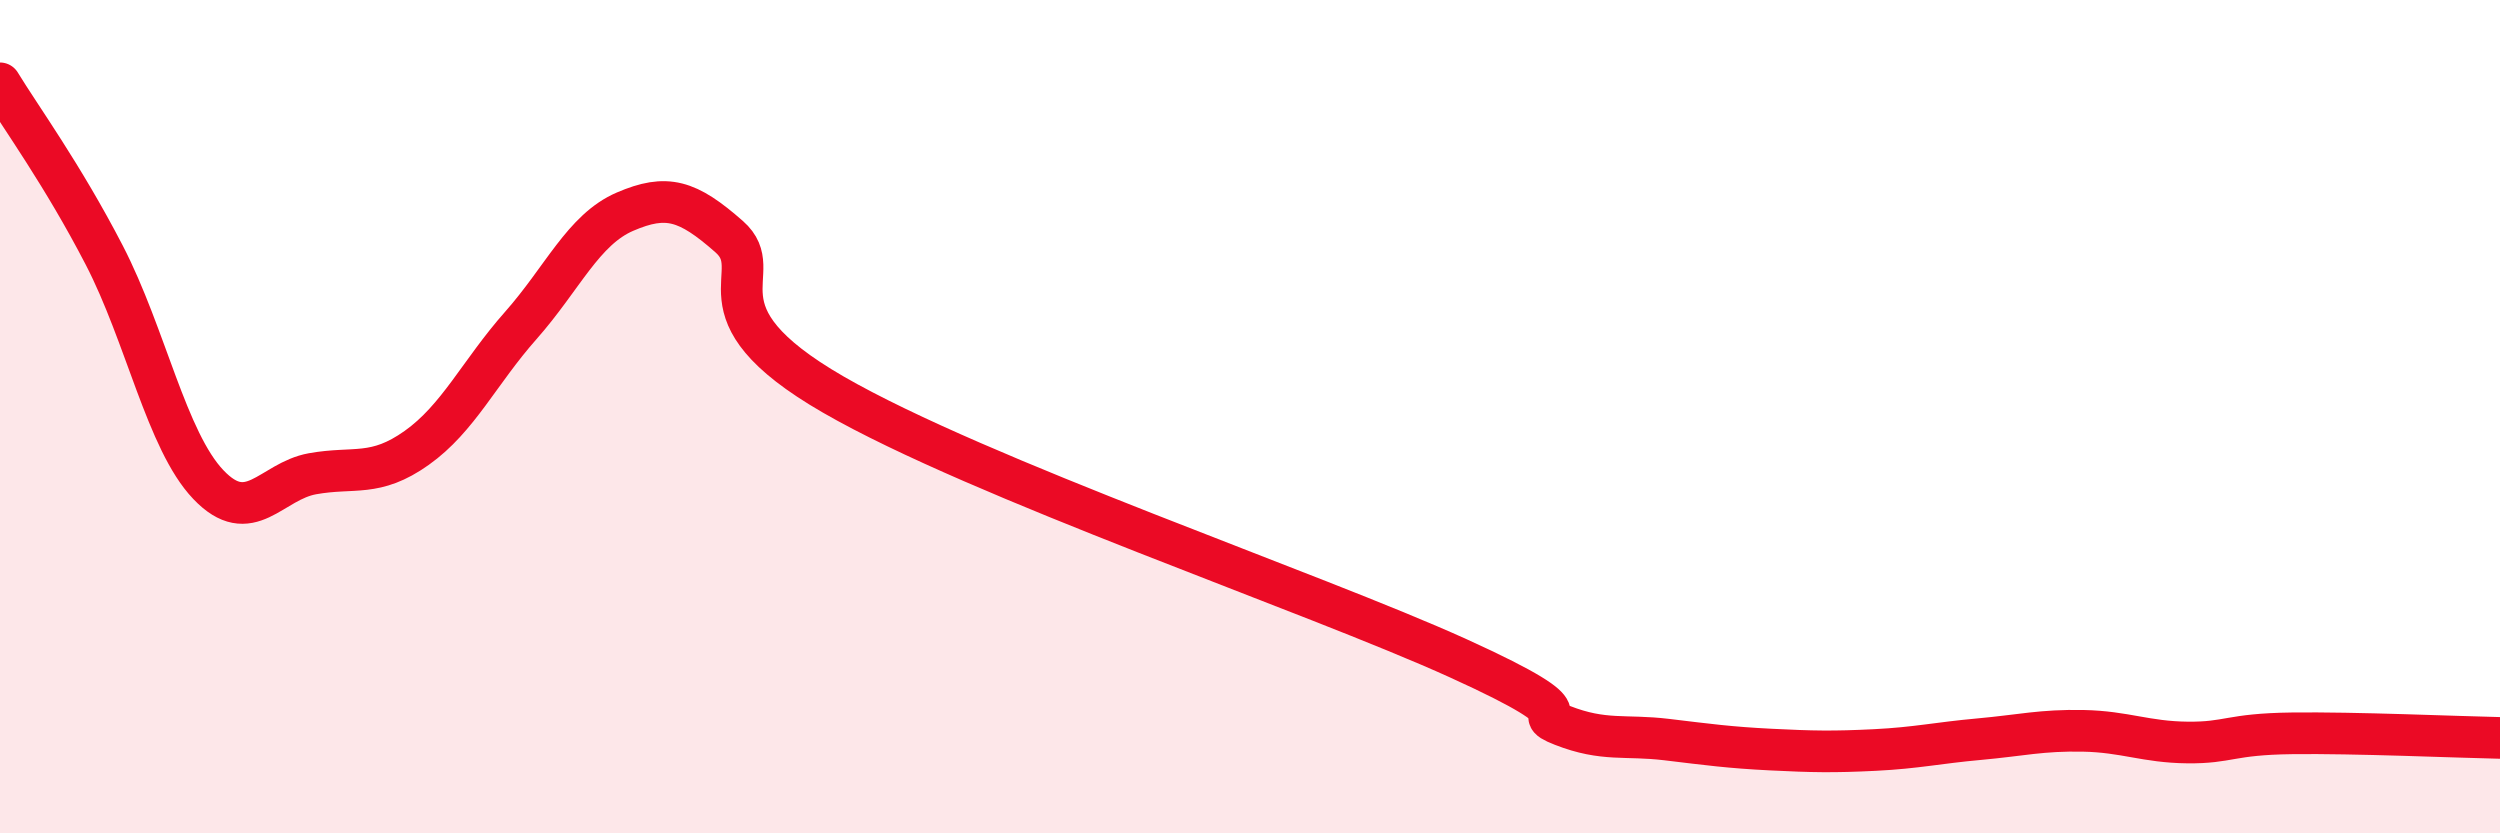
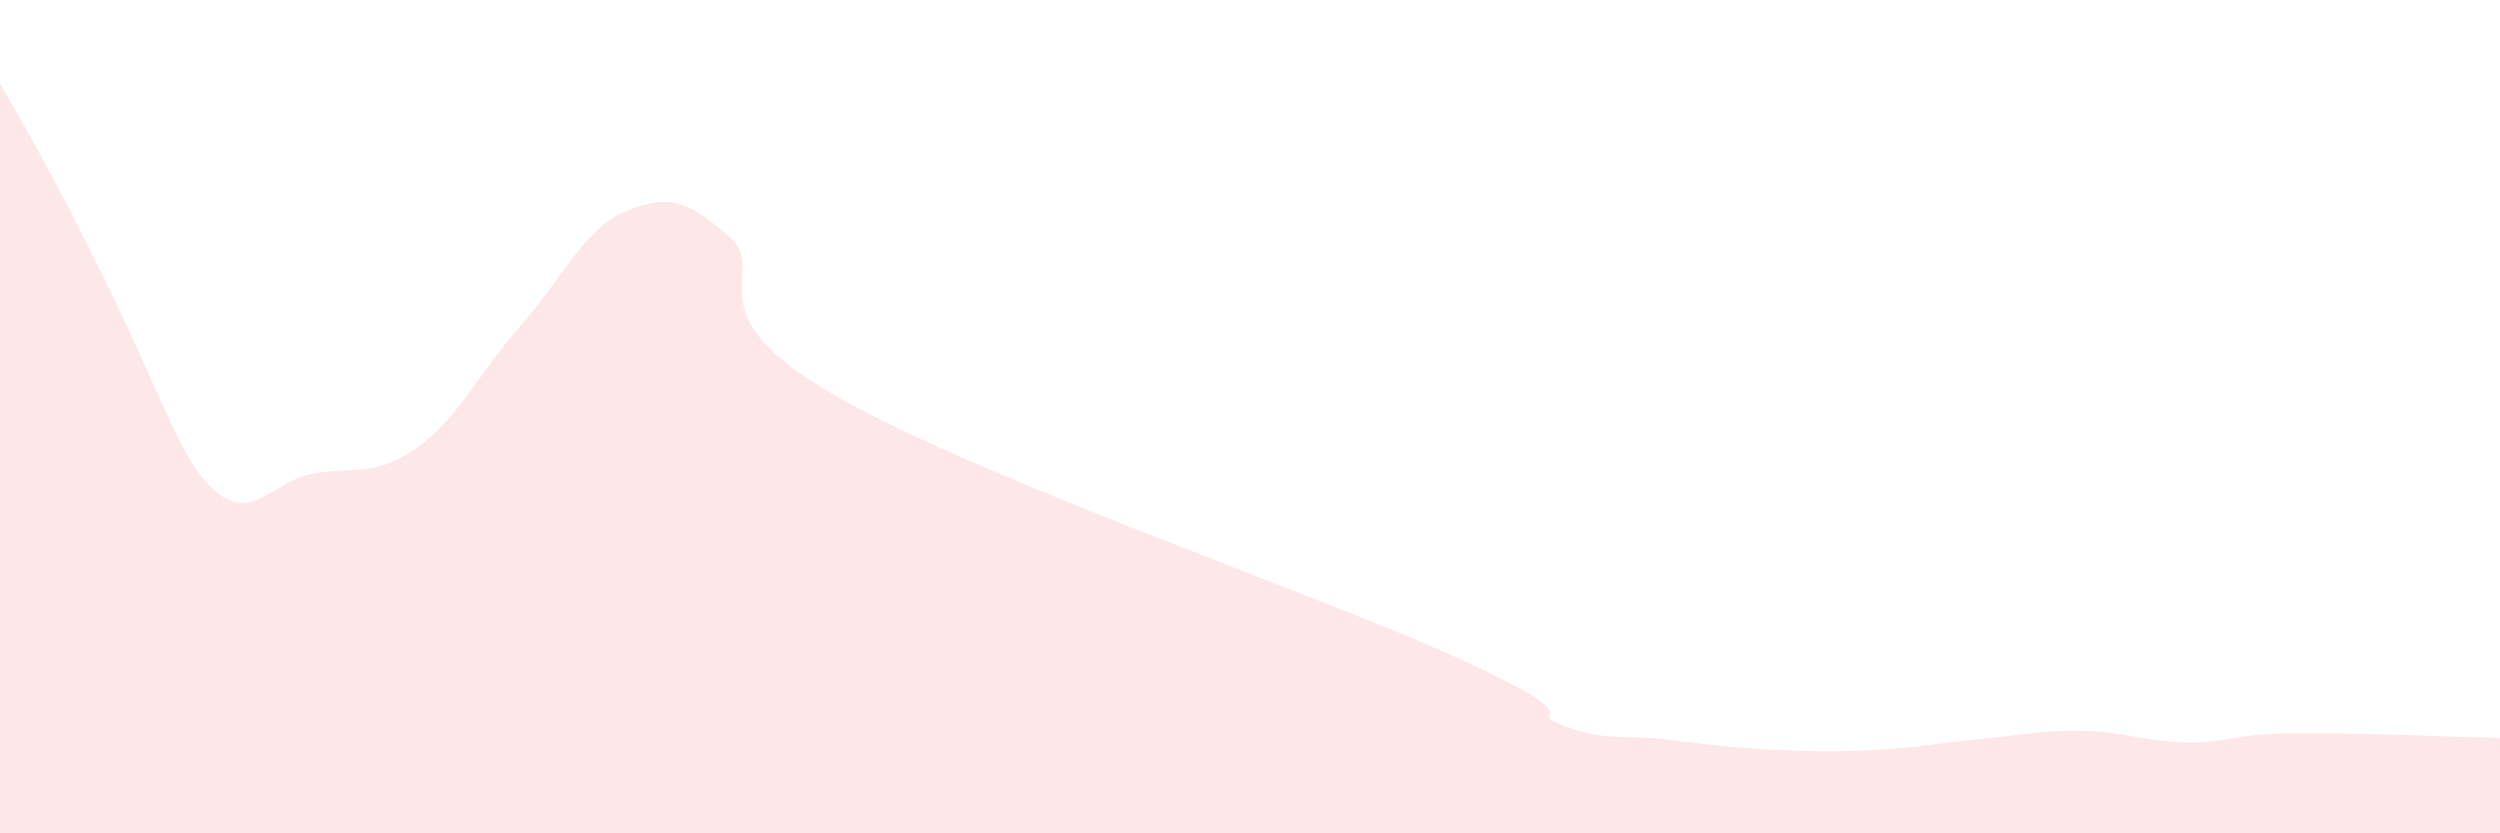
<svg xmlns="http://www.w3.org/2000/svg" width="60" height="20" viewBox="0 0 60 20">
-   <path d="M 0,2 C 0.5,2.82 1.5,4.19 2.5,6.12 C 3.5,8.05 4,10.58 5,11.63 C 6,12.68 6.5,11.55 7.5,11.37 C 8.5,11.19 9,11.46 10,10.75 C 11,10.04 11.5,8.94 12.5,7.81 C 13.5,6.68 14,5.51 15,5.08 C 16,4.65 16.5,4.8 17.5,5.68 C 18.5,6.56 16.5,7.45 20,9.47 C 23.5,11.49 31.5,14.21 35,15.8 C 38.5,17.39 36.5,17.02 37.5,17.41 C 38.5,17.8 39,17.63 40,17.75 C 41,17.87 41.5,17.94 42.5,17.99 C 43.5,18.04 44,18.05 45,18 C 46,17.95 46.5,17.83 47.5,17.74 C 48.5,17.65 49,17.52 50,17.54 C 51,17.56 51.5,17.81 52.5,17.82 C 53.5,17.83 53.5,17.62 55,17.6 C 56.5,17.58 59,17.69 60,17.71L60 20L0 20Z" fill="#EB0A25" opacity="0.1" stroke-linecap="round" stroke-linejoin="round" />
-   <path d="M 0,2 C 0.5,2.82 1.5,4.19 2.5,6.12 C 3.5,8.05 4,10.58 5,11.63 C 6,12.68 6.5,11.55 7.5,11.37 C 8.5,11.19 9,11.46 10,10.75 C 11,10.04 11.5,8.94 12.5,7.81 C 13.5,6.68 14,5.51 15,5.08 C 16,4.65 16.5,4.8 17.5,5.68 C 18.5,6.56 16.5,7.45 20,9.47 C 23.5,11.49 31.5,14.21 35,15.8 C 38.5,17.39 36.5,17.02 37.5,17.41 C 38.5,17.8 39,17.63 40,17.75 C 41,17.87 41.5,17.94 42.5,17.99 C 43.5,18.04 44,18.05 45,18 C 46,17.95 46.5,17.83 47.5,17.74 C 48.5,17.65 49,17.52 50,17.54 C 51,17.56 51.5,17.81 52.5,17.82 C 53.5,17.83 53.5,17.62 55,17.6 C 56.5,17.58 59,17.69 60,17.71" stroke="#EB0A25" stroke-width="1" fill="none" stroke-linecap="round" stroke-linejoin="round" />
+   <path d="M 0,2 C 3.5,8.05 4,10.58 5,11.63 C 6,12.68 6.5,11.55 7.5,11.37 C 8.5,11.19 9,11.46 10,10.75 C 11,10.04 11.5,8.94 12.5,7.81 C 13.5,6.68 14,5.51 15,5.08 C 16,4.65 16.5,4.8 17.5,5.68 C 18.5,6.56 16.5,7.45 20,9.47 C 23.5,11.49 31.5,14.21 35,15.8 C 38.5,17.39 36.5,17.02 37.5,17.41 C 38.5,17.8 39,17.63 40,17.75 C 41,17.87 41.5,17.94 42.5,17.99 C 43.5,18.04 44,18.05 45,18 C 46,17.95 46.5,17.83 47.5,17.74 C 48.5,17.65 49,17.52 50,17.54 C 51,17.56 51.5,17.81 52.5,17.82 C 53.5,17.83 53.5,17.62 55,17.6 C 56.5,17.58 59,17.69 60,17.71L60 20L0 20Z" fill="#EB0A25" opacity="0.1" stroke-linecap="round" stroke-linejoin="round" />
</svg>